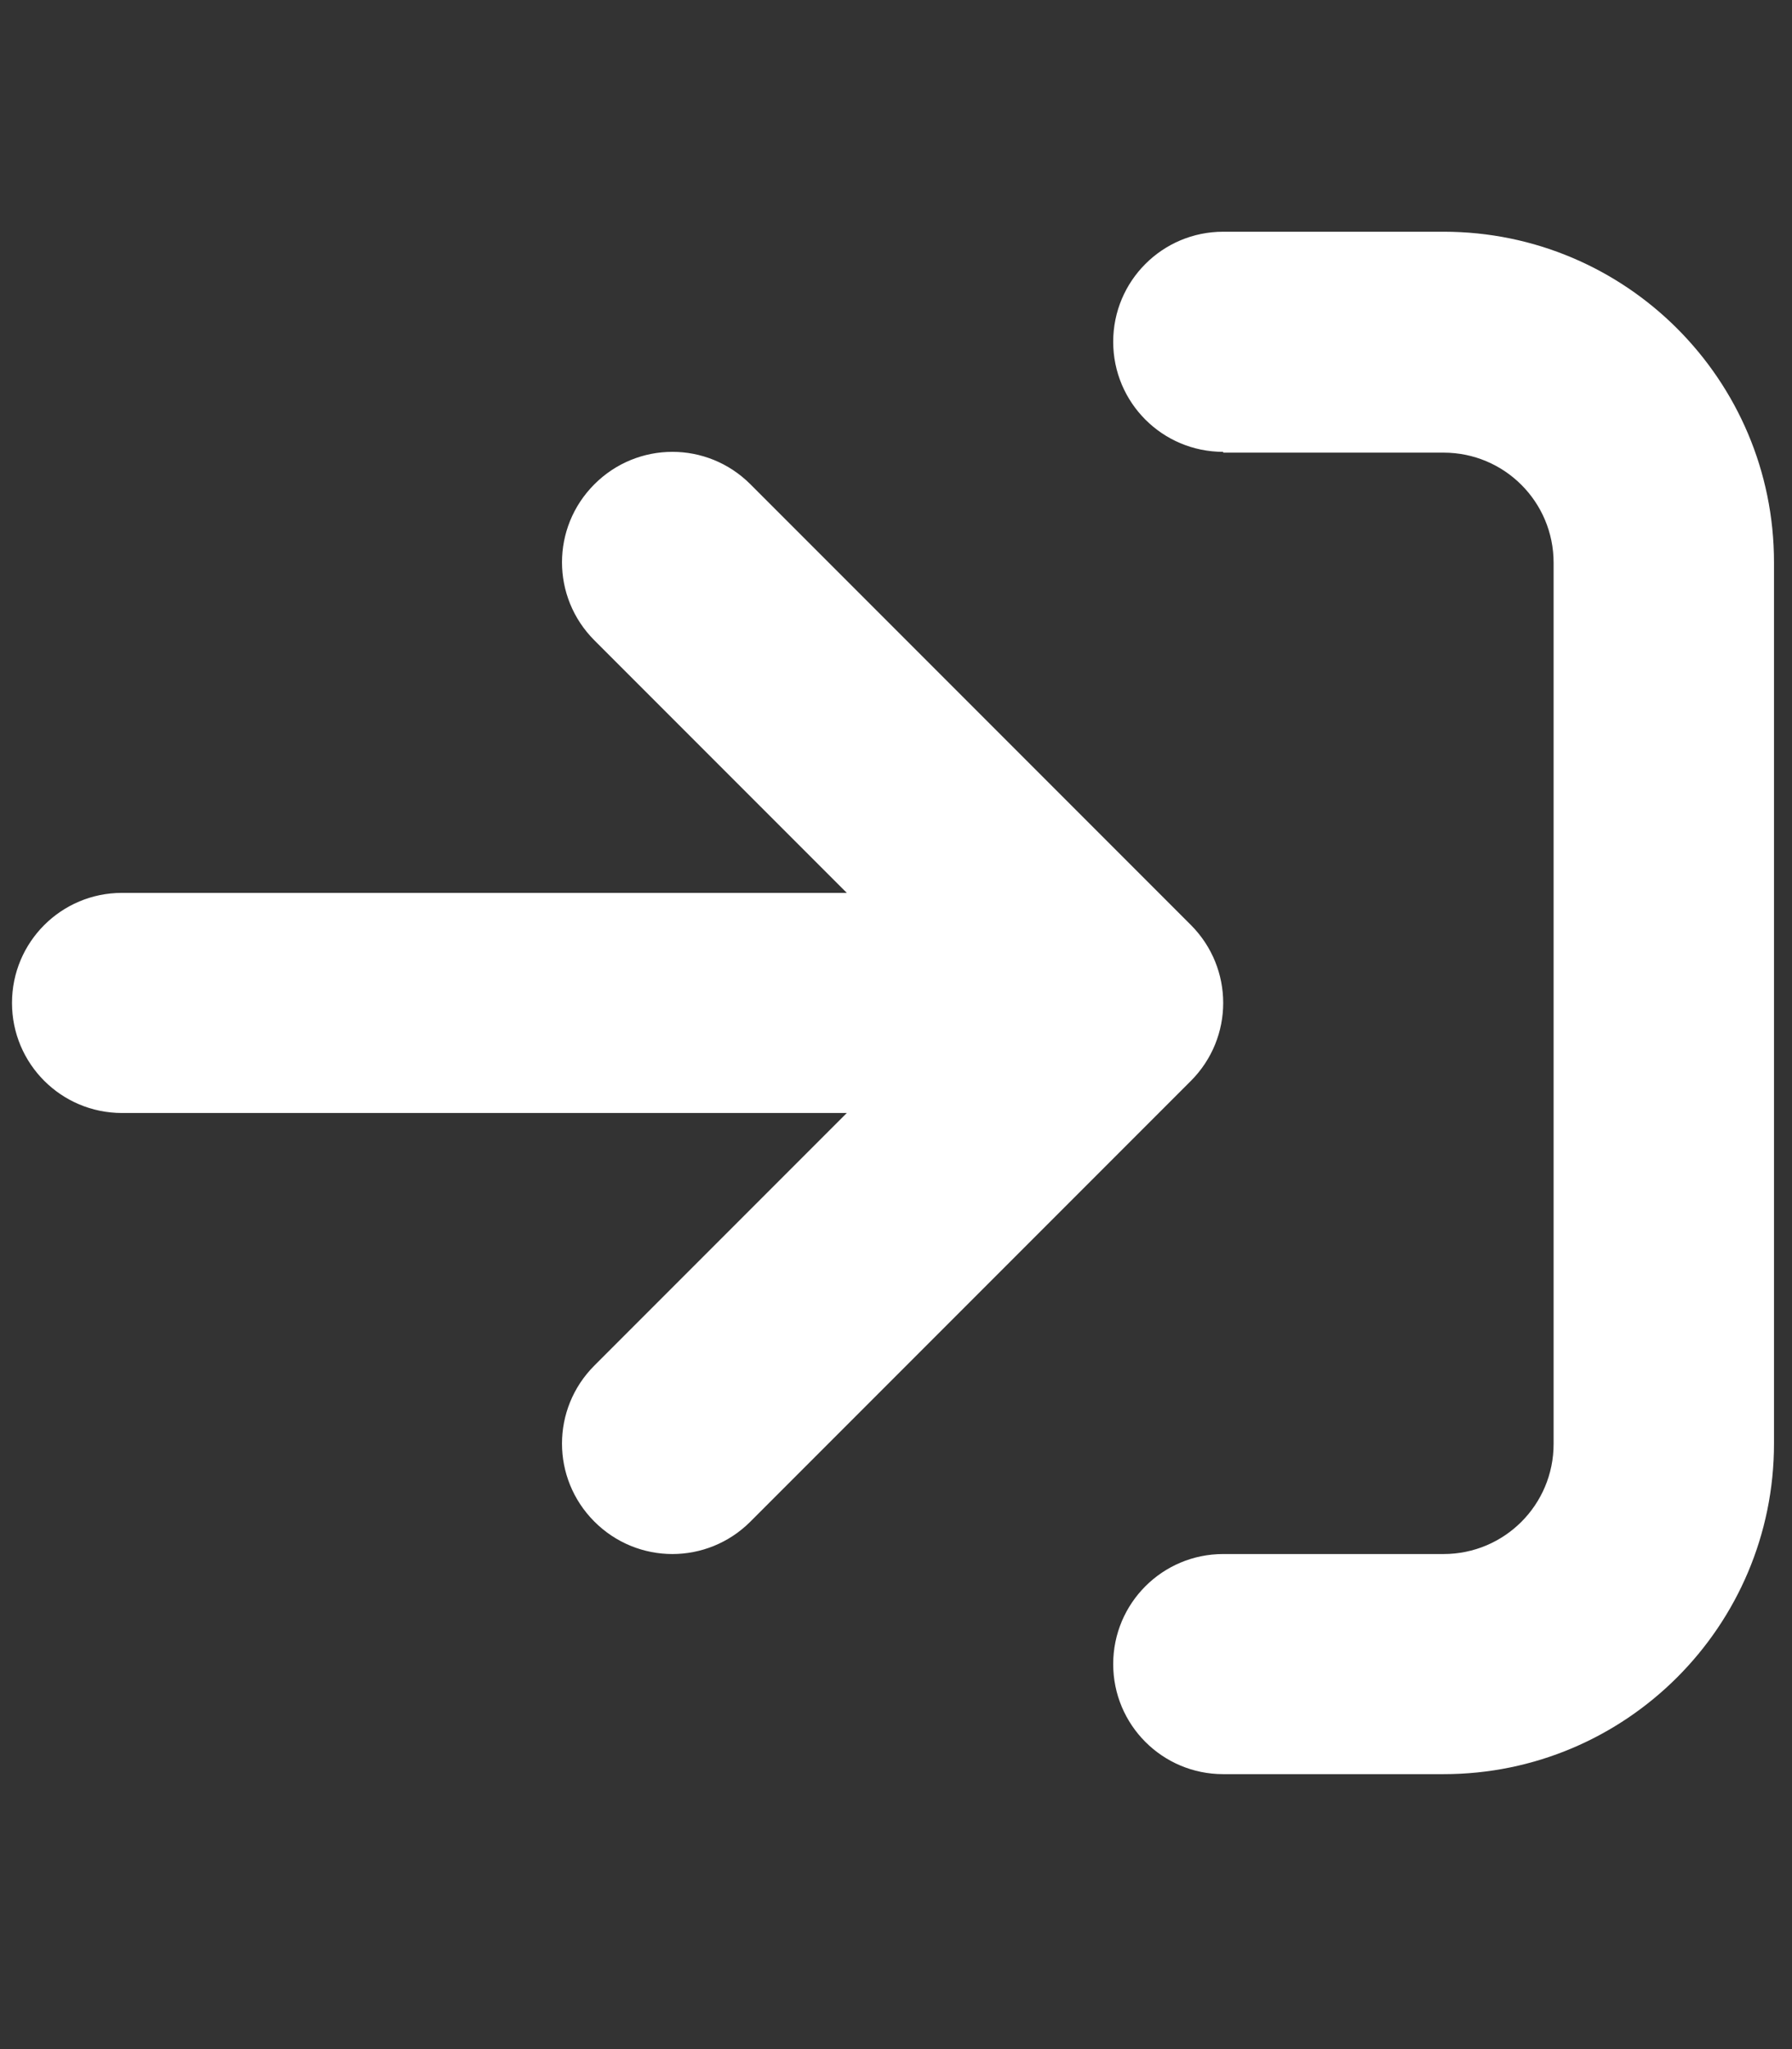
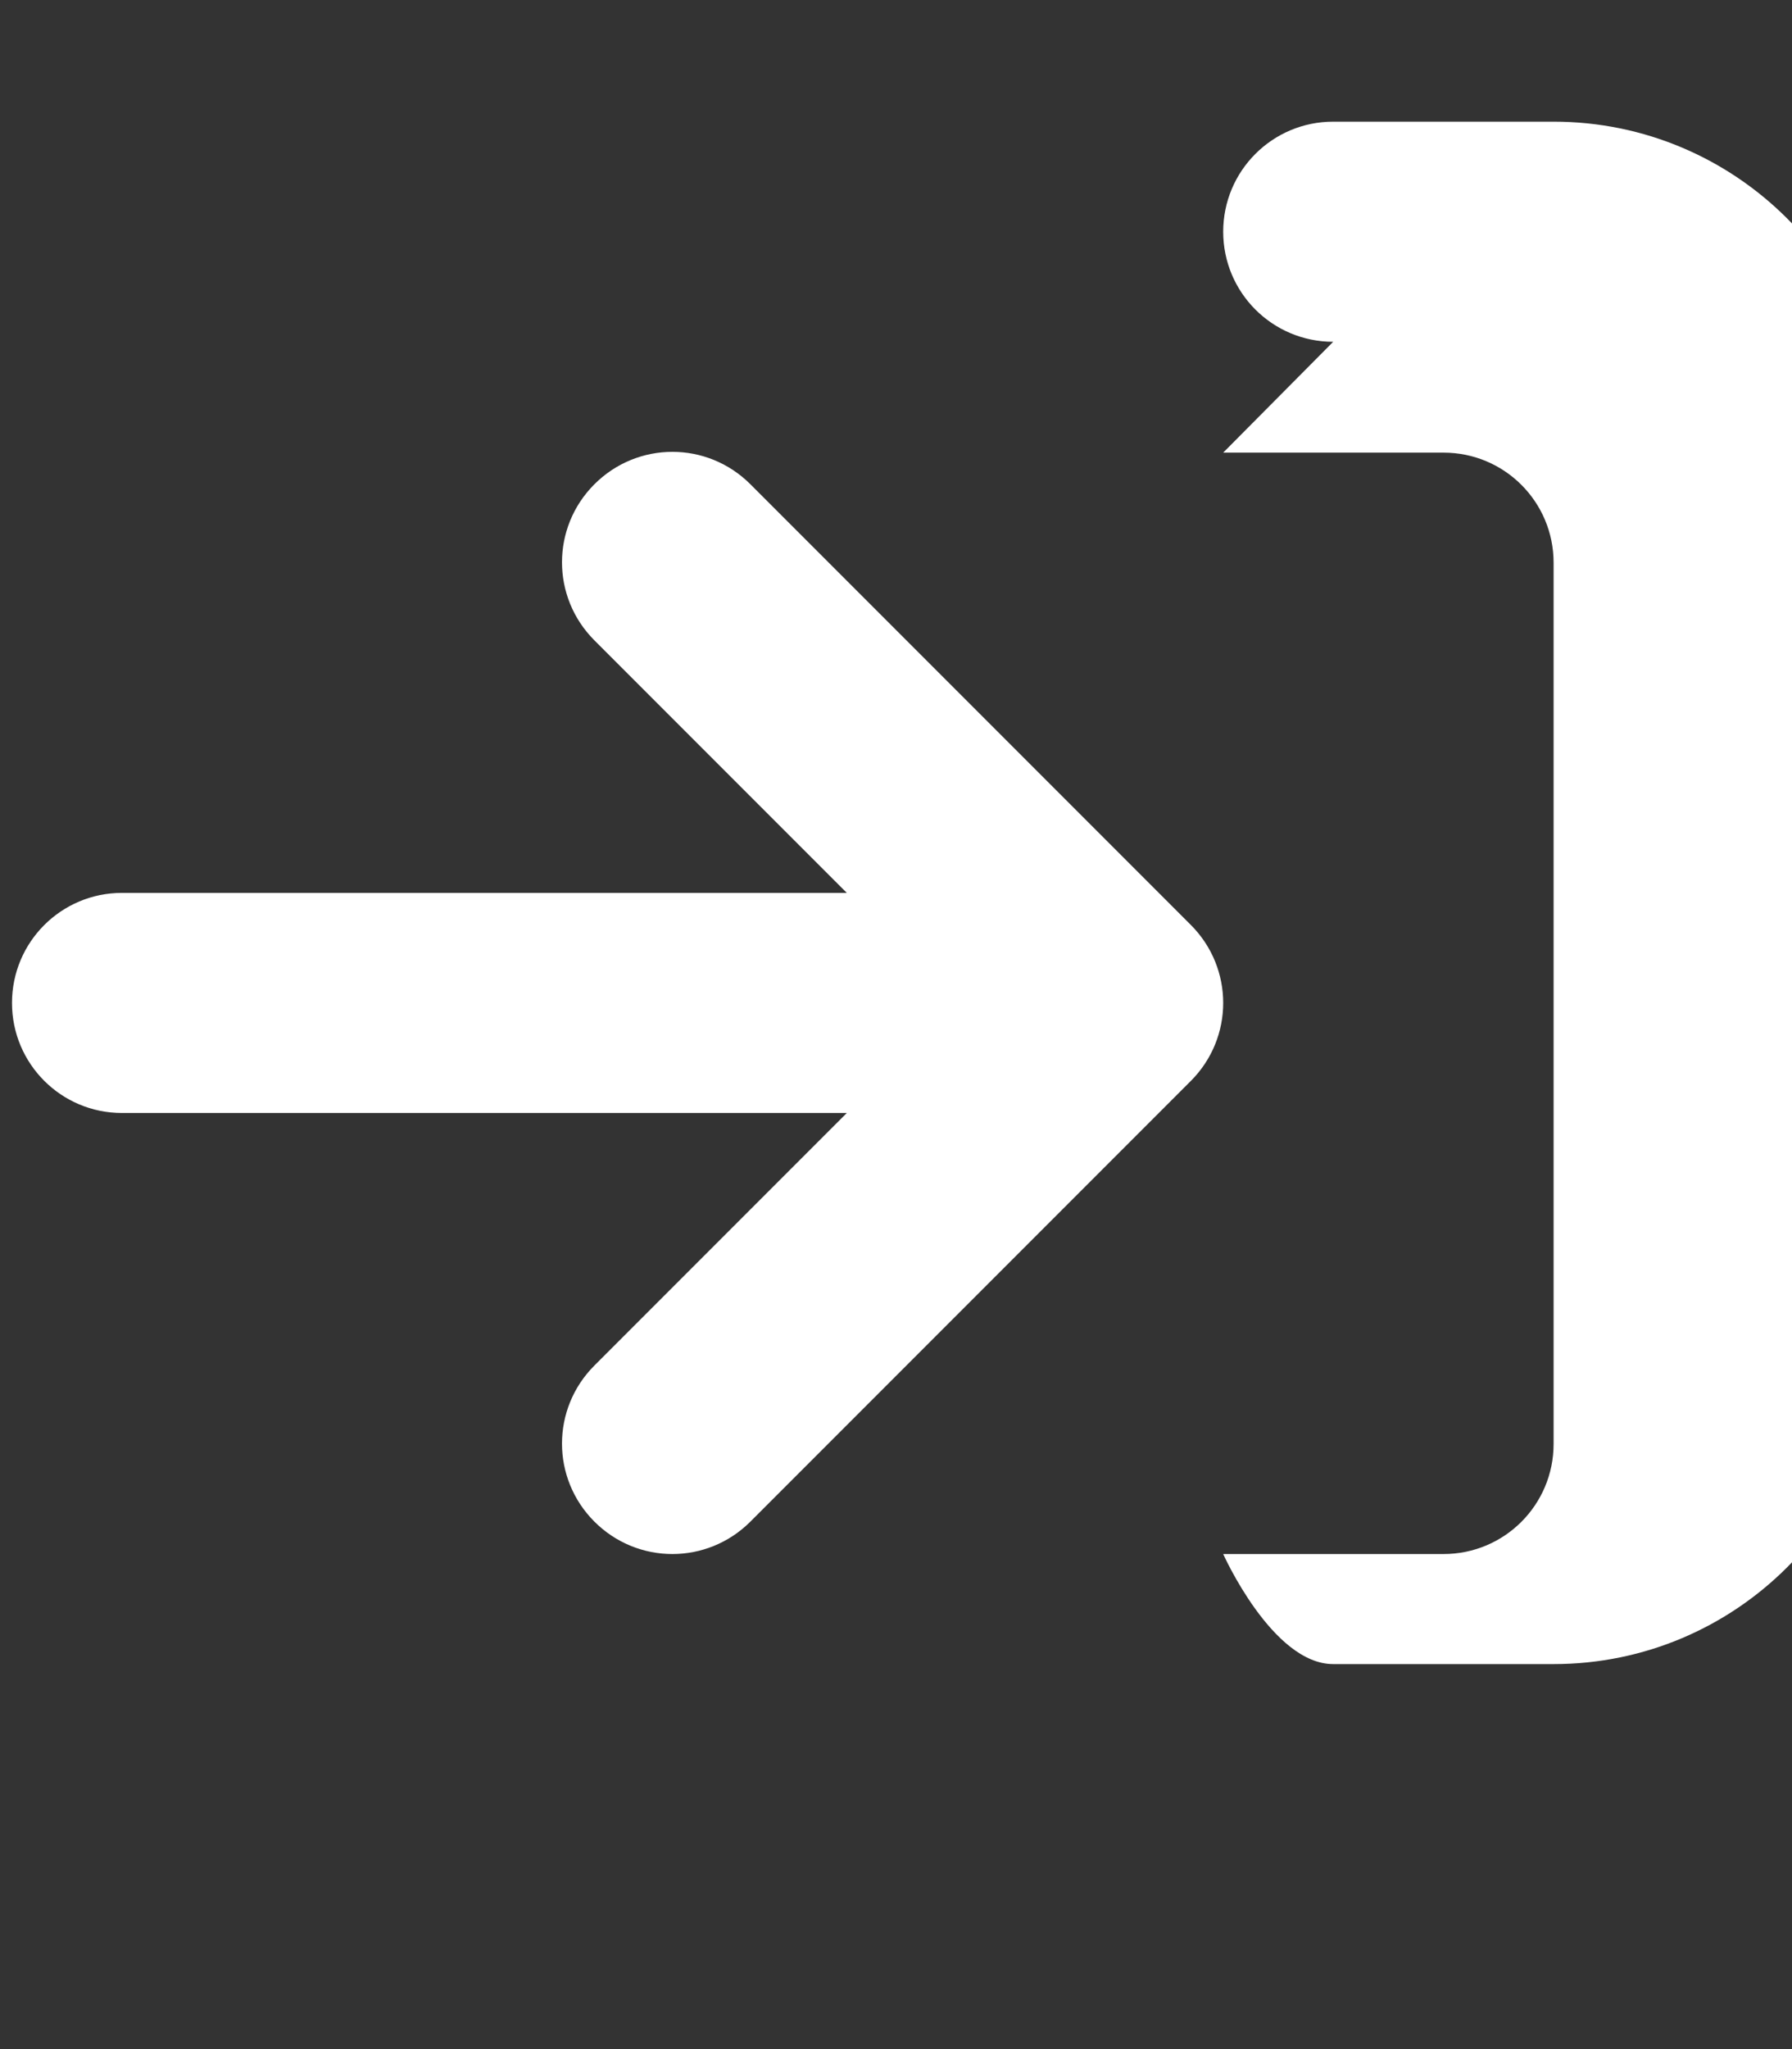
<svg xmlns="http://www.w3.org/2000/svg" id="Layer_1" data-name="Layer 1" version="1.1" viewBox="0 0 448 512">
  <rect x="0" y="0" width="448" height="512" fill="#333333" stroke="none" />
  <defs>
    <style>
      .cls-1 {
        fill: #fff;
        stroke-width: 0px;
      }
    </style>
  </defs>
-   <path class="cls-1" d="M305.8,113.1h55.1c15.2,0,27.5,12.3,27.5,27.5v220.2c0,15.2-12.3,27.5-27.5,27.5h-55.1c-15.2,0-27.5,12.3-27.5,27.5s12.3,27.5,27.5,27.5h55.1c45.6,0,82.6-37,82.6-82.6v-220.2c0-45.6-37-82.6-82.6-82.6h-55.1c-15.2,0-27.5,12.3-27.5,27.5s12.3,27.5,27.5,27.5ZM297.7,270.1c10.8-10.8,10.8-28.2,0-39l-110.1-110.1c-10.8-10.8-28.2-10.8-39,0s-10.8,28.2,0,39l63.1,63.1H30.5c-15.2,0-27.5,12.3-27.5,27.5s12.3,27.5,27.5,27.5h181.2l-63.1,63.1c-10.8,10.8-10.8,28.2,0,39,10.8,10.8,28.2,10.8,39,0l110.1-110.1h0Z" />
+   <path class="cls-1" d="M305.8,113.1h55.1c15.2,0,27.5,12.3,27.5,27.5v220.2c0,15.2-12.3,27.5-27.5,27.5h-55.1s12.3,27.5,27.5,27.5h55.1c45.6,0,82.6-37,82.6-82.6v-220.2c0-45.6-37-82.6-82.6-82.6h-55.1c-15.2,0-27.5,12.3-27.5,27.5s12.3,27.5,27.5,27.5ZM297.7,270.1c10.8-10.8,10.8-28.2,0-39l-110.1-110.1c-10.8-10.8-28.2-10.8-39,0s-10.8,28.2,0,39l63.1,63.1H30.5c-15.2,0-27.5,12.3-27.5,27.5s12.3,27.5,27.5,27.5h181.2l-63.1,63.1c-10.8,10.8-10.8,28.2,0,39,10.8,10.8,28.2,10.8,39,0l110.1-110.1h0Z" />
</svg>